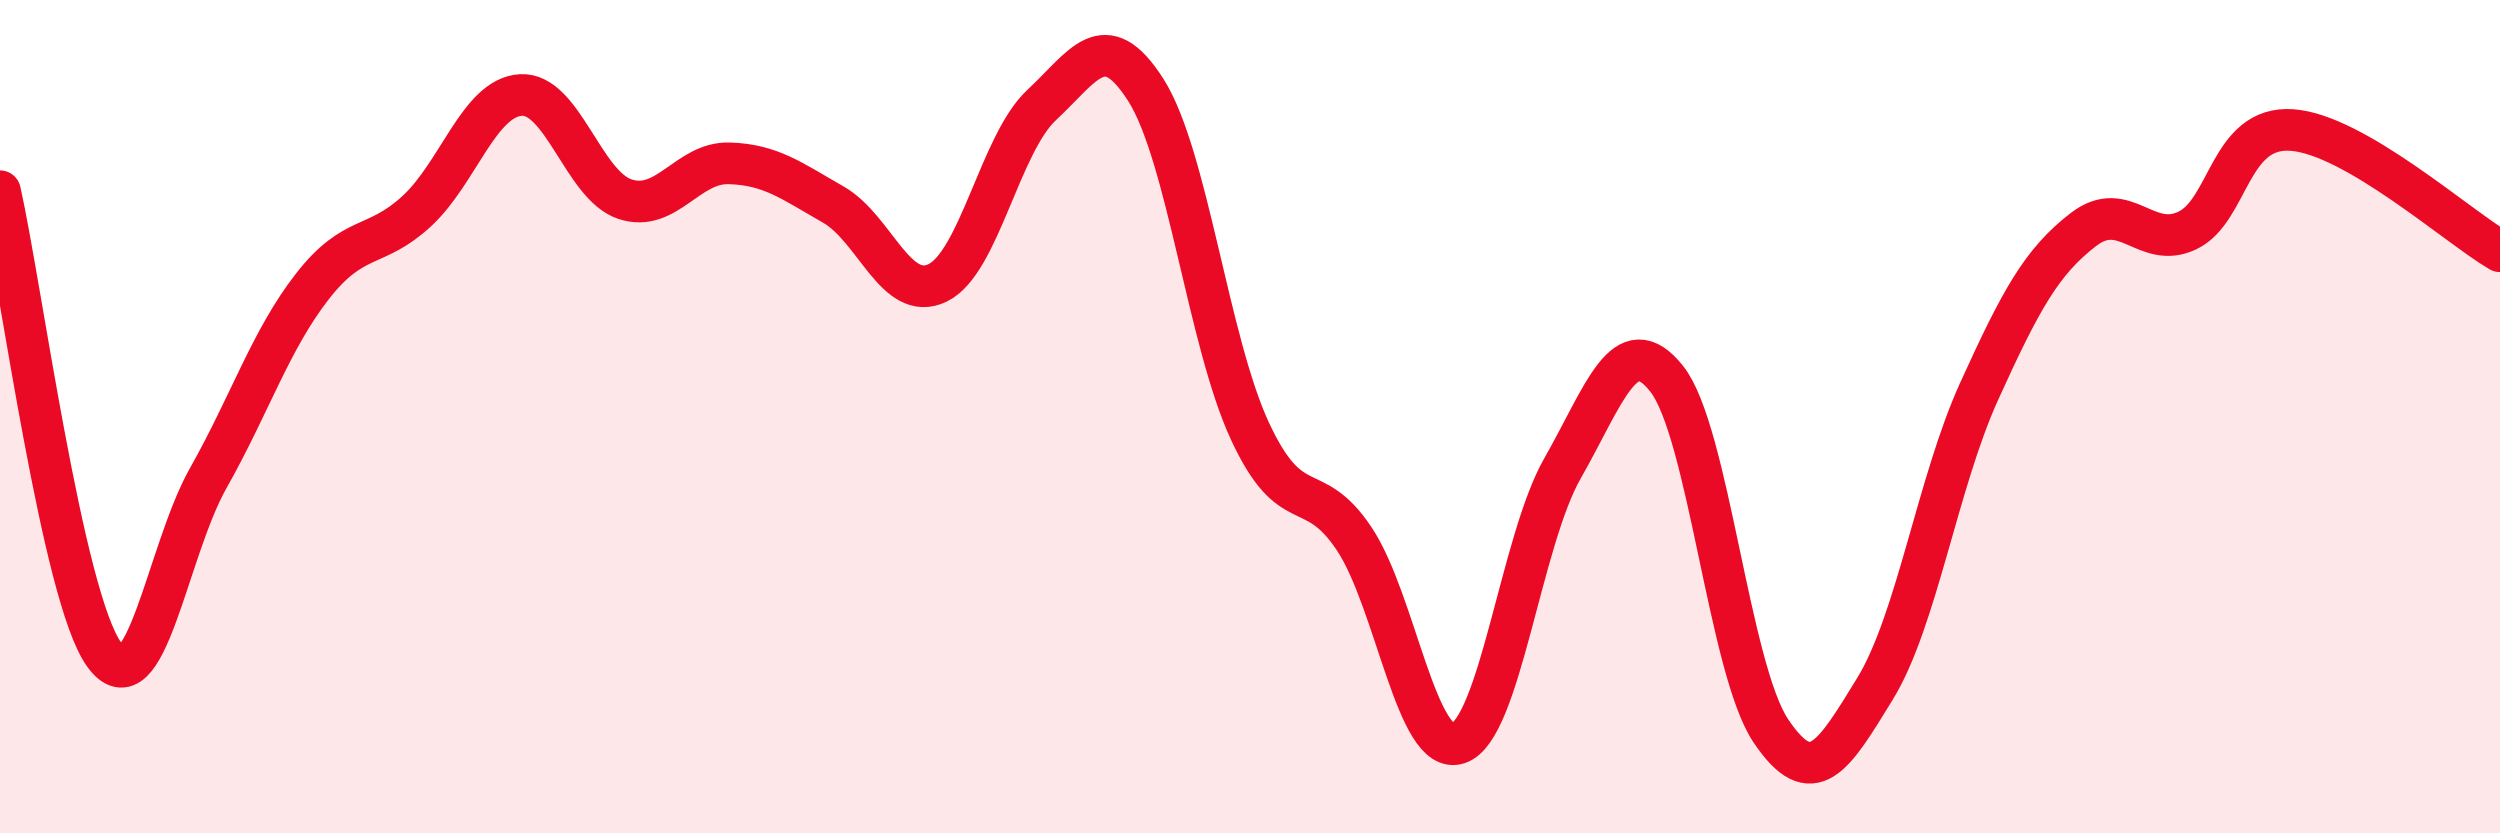
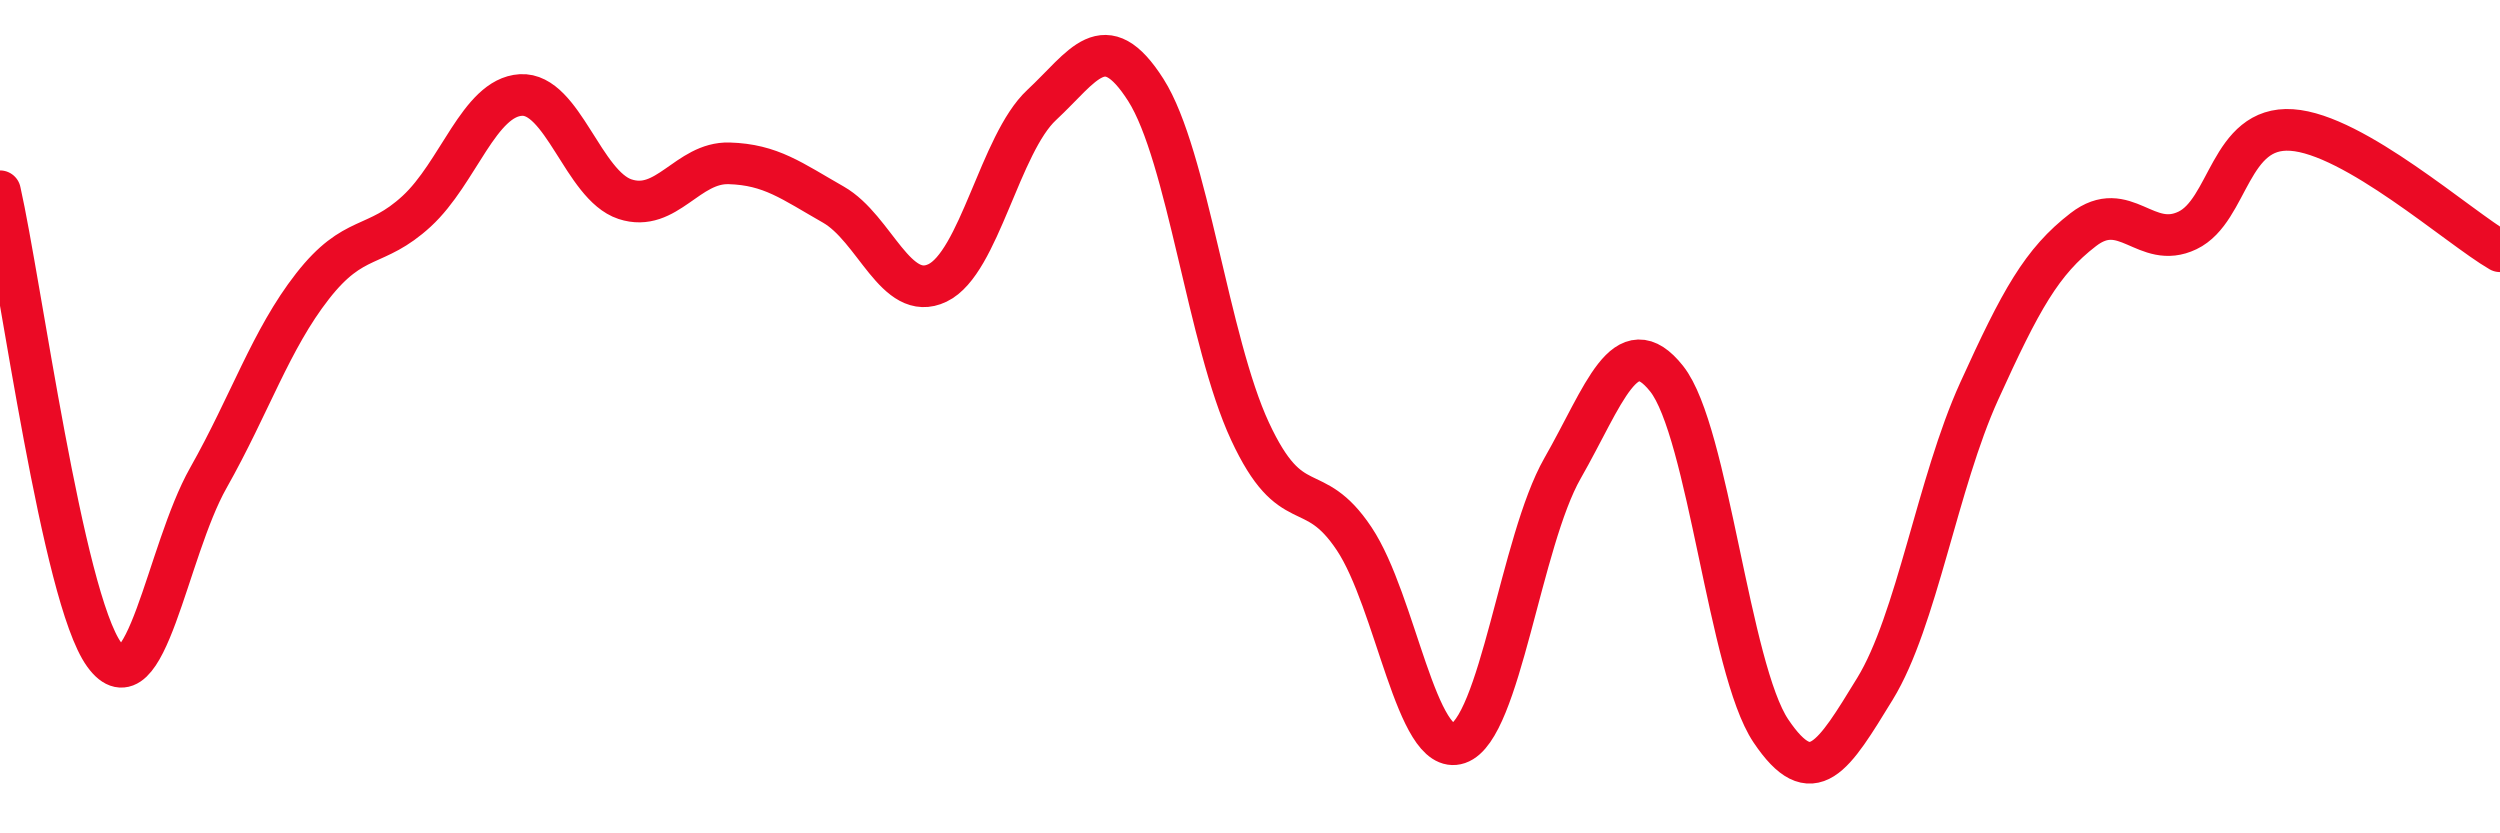
<svg xmlns="http://www.w3.org/2000/svg" width="60" height="20" viewBox="0 0 60 20">
-   <path d="M 0,4.59 C 0.5,6.81 1.5,14.33 2.5,15.71 C 3.5,17.09 4,13.24 5,11.47 C 6,9.7 6.5,8.15 7.5,6.87 C 8.5,5.59 9,5.99 10,5.07 C 11,4.15 11.5,2.34 12.5,2.28 C 13.5,2.22 14,4.45 15,4.78 C 16,5.11 16.5,3.89 17.5,3.92 C 18.5,3.95 19,4.34 20,4.91 C 21,5.48 21.5,7.27 22.5,6.79 C 23.5,6.31 24,3.45 25,2.52 C 26,1.59 26.5,0.59 27.5,2.16 C 28.5,3.73 29,8.2 30,10.35 C 31,12.5 31.5,11.43 32.5,12.93 C 33.5,14.43 34,18.18 35,17.84 C 36,17.5 36.5,12.99 37.5,11.24 C 38.5,9.49 39,7.83 40,9.09 C 41,10.35 41.5,16.05 42.5,17.54 C 43.5,19.03 44,18.16 45,16.53 C 46,14.9 46.5,11.59 47.5,9.39 C 48.5,7.19 49,6.28 50,5.51 C 51,4.74 51.5,6.01 52.5,5.53 C 53.5,5.05 53.5,3.02 55,3.12 C 56.5,3.22 59,5.45 60,6.03L60 20L0 20Z" fill="#EB0A25" opacity="0.1" stroke-linecap="round" stroke-linejoin="round" />
  <path d="M 0,4.59 C 0.5,6.81 1.5,14.33 2.5,15.71 C 3.5,17.09 4,13.24 5,11.47 C 6,9.7 6.5,8.15 7.5,6.87 C 8.5,5.59 9,5.99 10,5.07 C 11,4.15 11.5,2.34 12.5,2.28 C 13.5,2.22 14,4.45 15,4.78 C 16,5.11 16.5,3.89 17.5,3.92 C 18.5,3.95 19,4.34 20,4.91 C 21,5.48 21.5,7.27 22.5,6.79 C 23.5,6.31 24,3.45 25,2.52 C 26,1.59 26.5,0.59 27.5,2.16 C 28.5,3.73 29,8.2 30,10.35 C 31,12.5 31.5,11.43 32.5,12.93 C 33.5,14.43 34,18.18 35,17.84 C 36,17.5 36.5,12.99 37.5,11.24 C 38.5,9.49 39,7.83 40,9.09 C 41,10.35 41.5,16.05 42.5,17.54 C 43.5,19.03 44,18.16 45,16.53 C 46,14.9 46.5,11.59 47.5,9.39 C 48.5,7.19 49,6.28 50,5.51 C 51,4.74 51.5,6.01 52.5,5.53 C 53.5,5.05 53.5,3.02 55,3.12 C 56.5,3.22 59,5.45 60,6.03" stroke="#EB0A25" stroke-width="1" fill="none" stroke-linecap="round" stroke-linejoin="round" />
</svg>